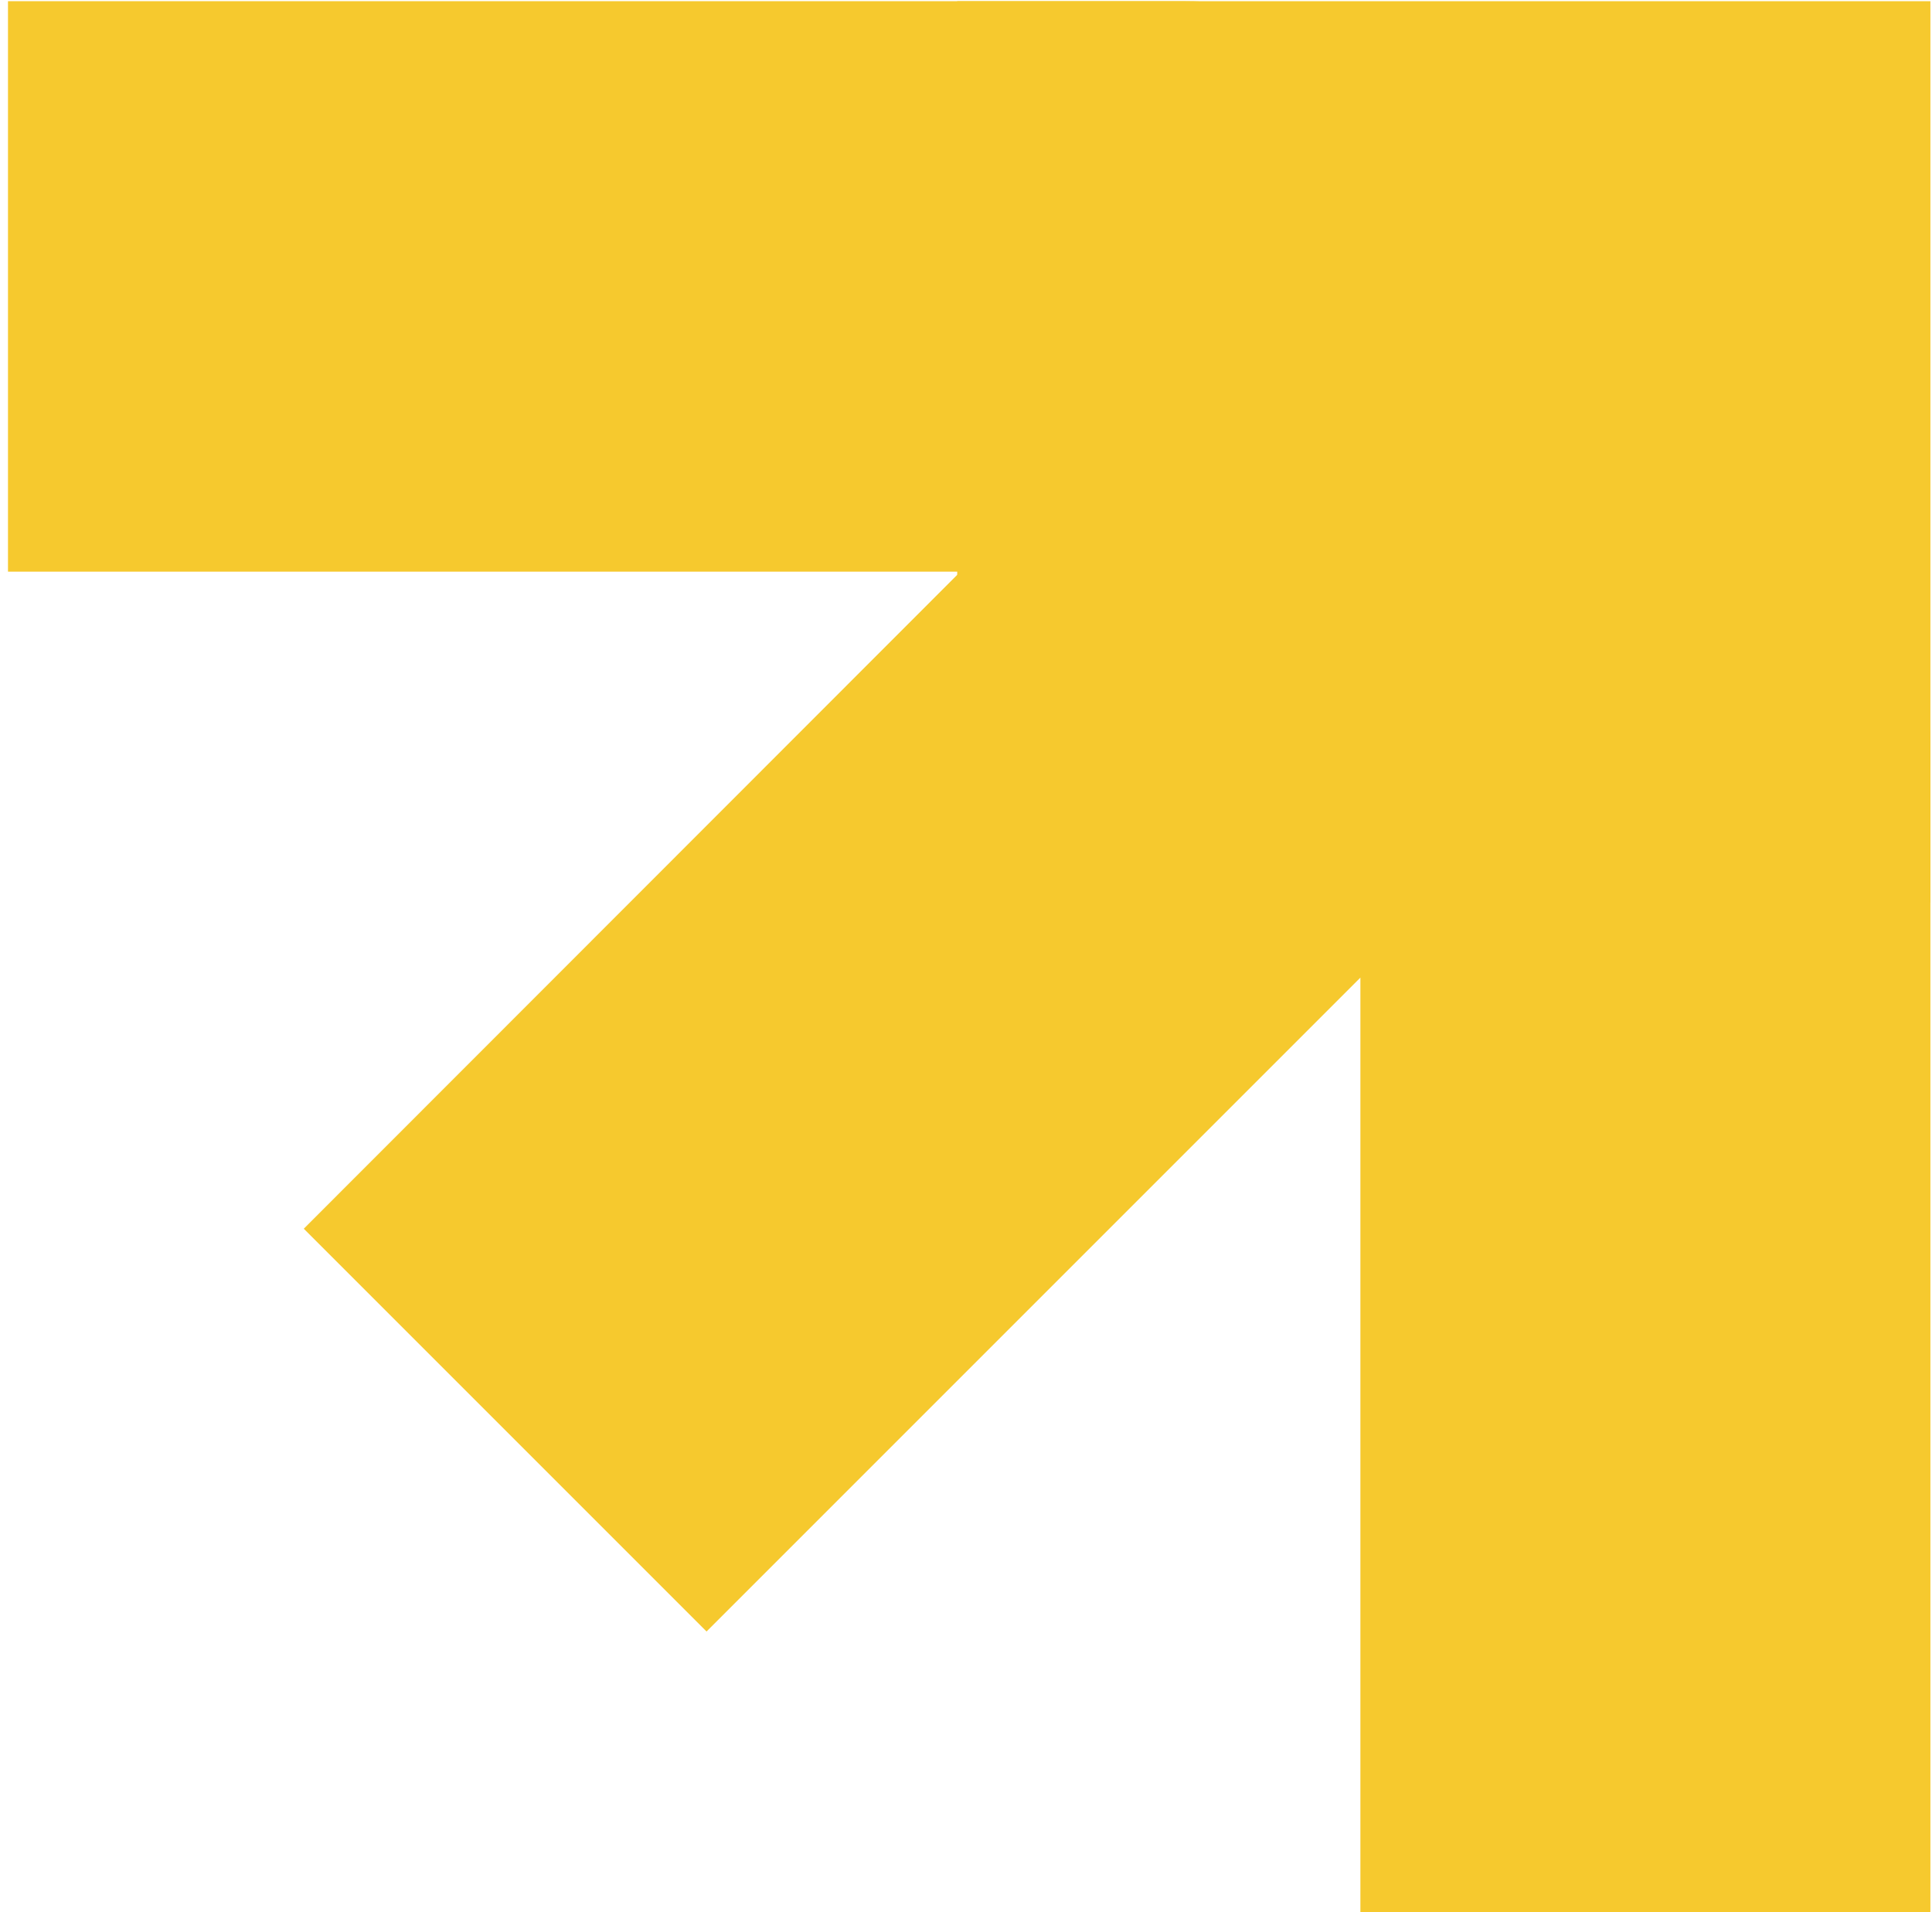
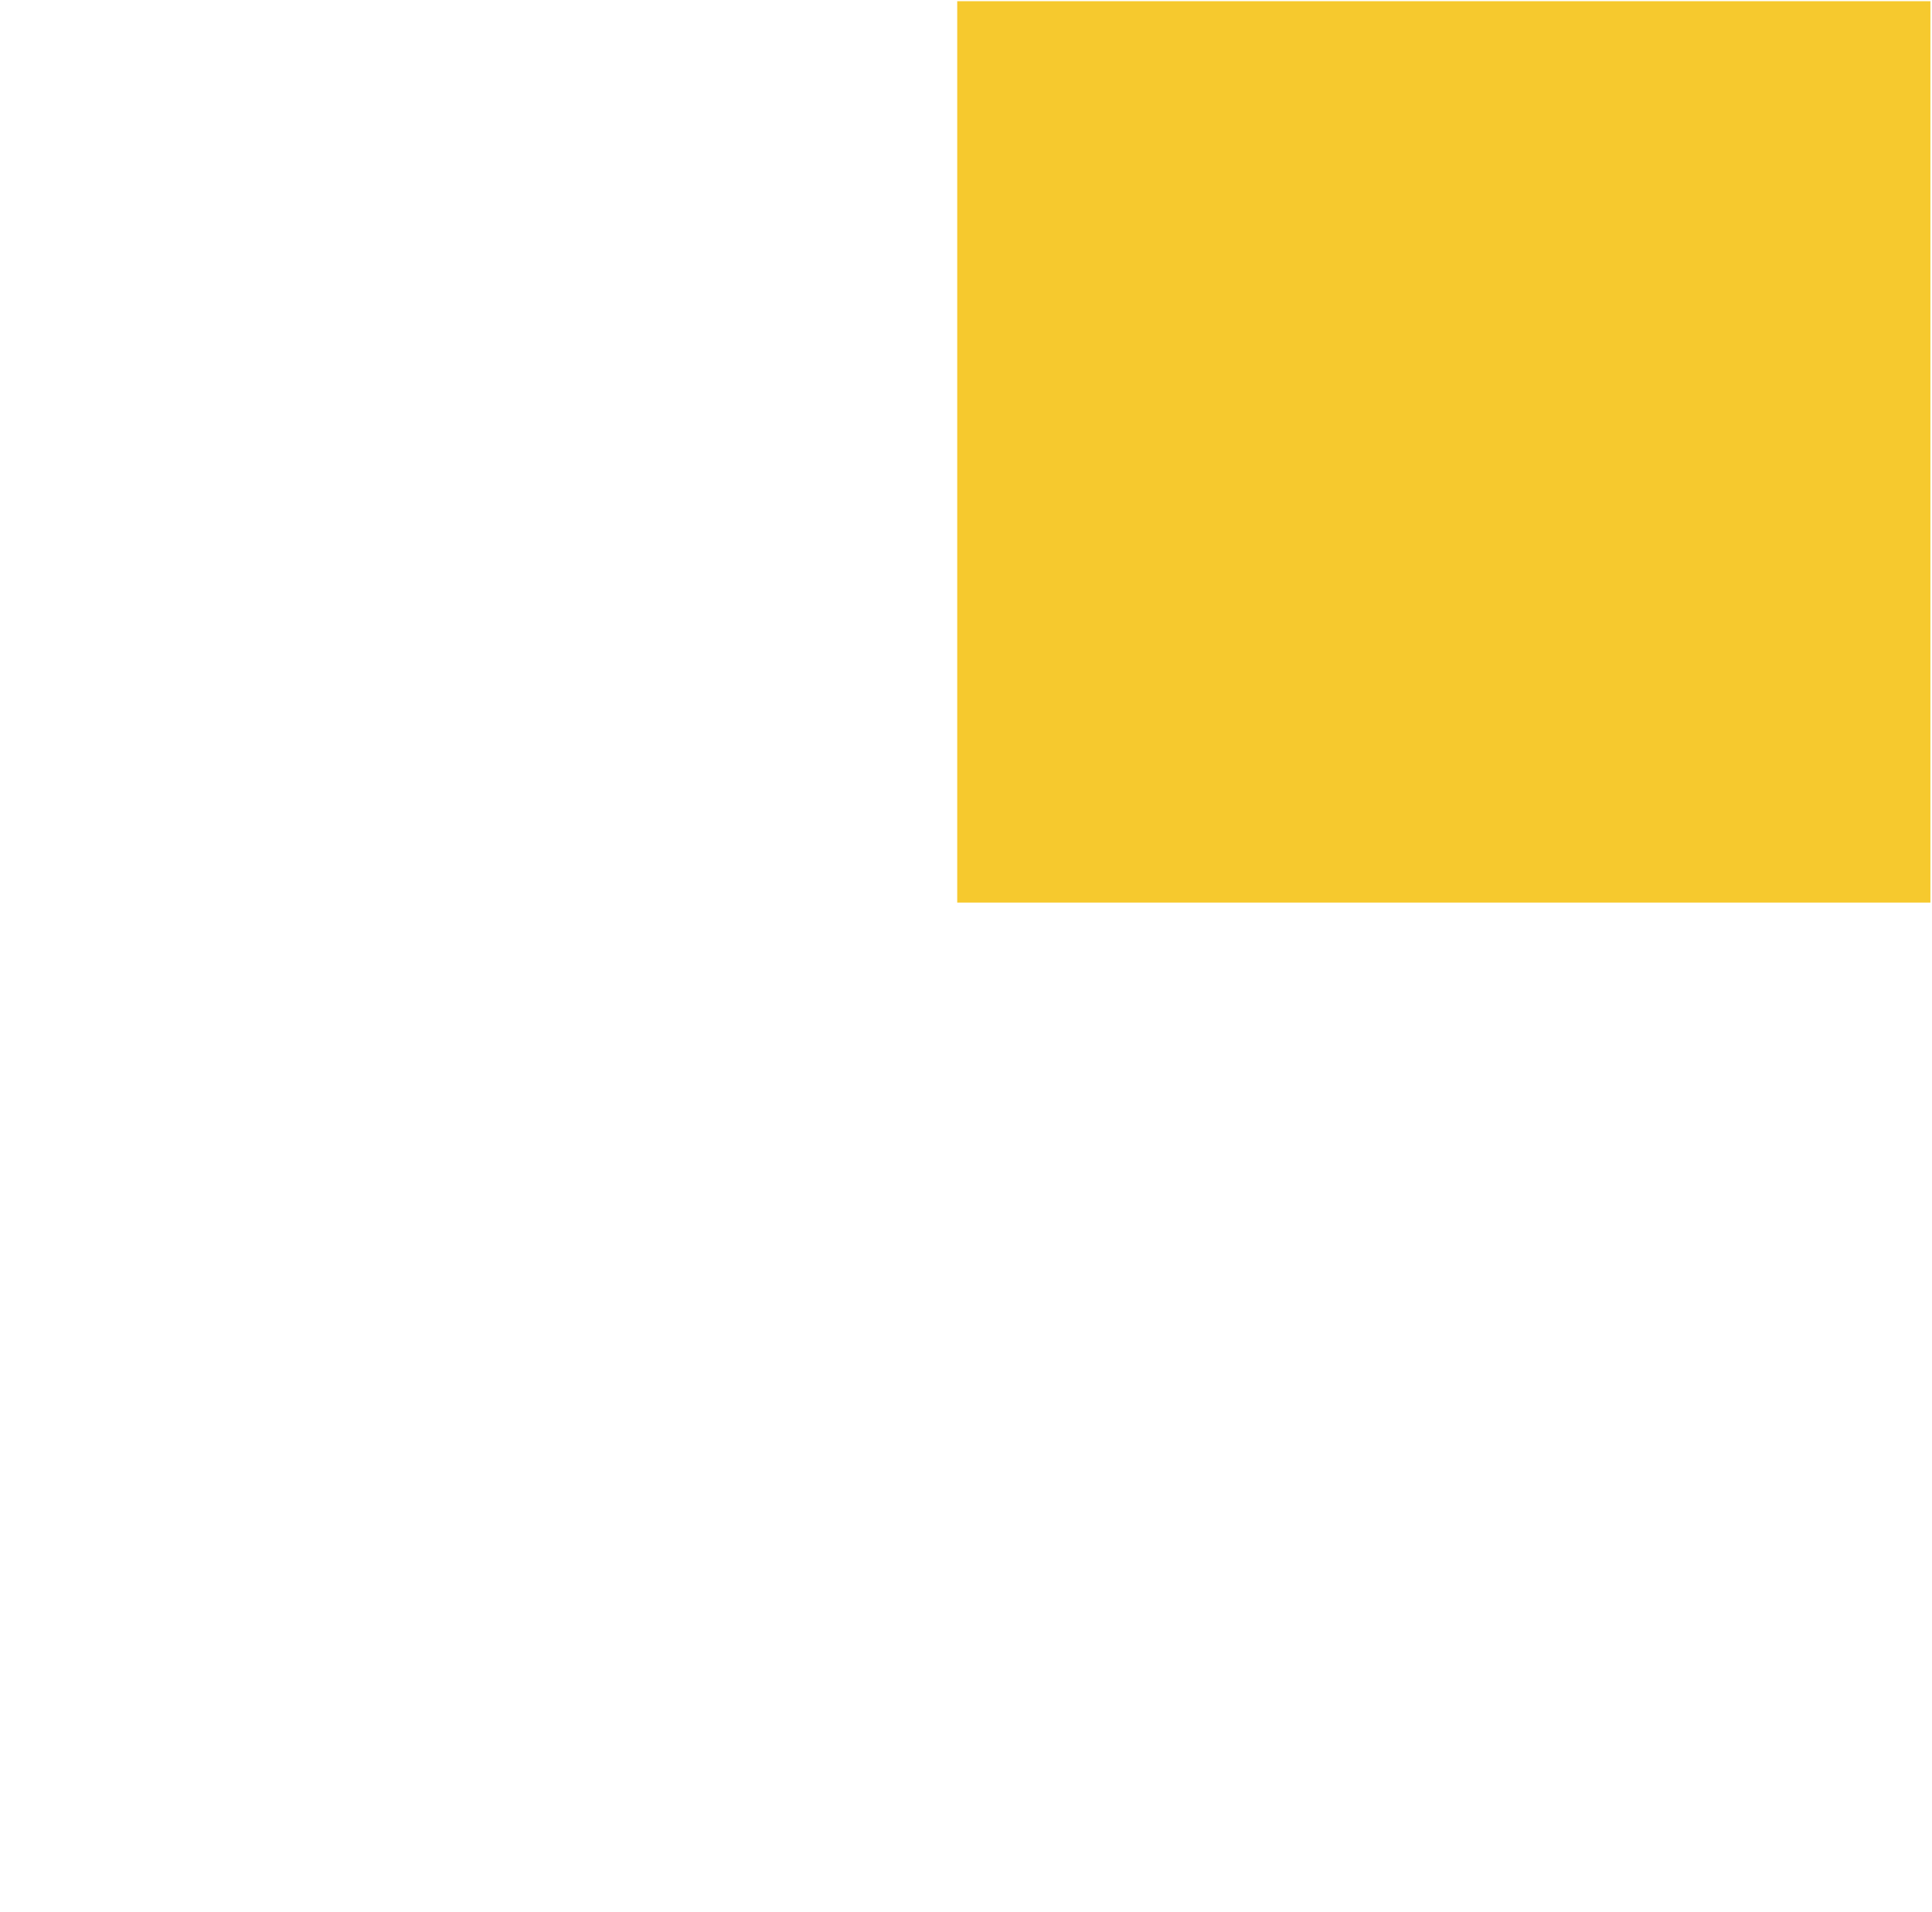
<svg xmlns="http://www.w3.org/2000/svg" id="Camada_1" data-name="Camada 1" viewBox="0 0 484 479">
  <defs>
    <style>      .cls-1 {        fill: none;      }      .cls-1, .cls-2 {        stroke-width: 0px;      }      .cls-2 {        fill: #f6c92e;      }    </style>
  </defs>
  <rect class="cls-1" x="2" y=".3" width="481.7" height="479.7" />
-   <path id="Caminho_138" data-name="Caminho 138" class="cls-2" d="M456.7,122.3c17.2,17.2,26.9,40.5,26.9,64.9v292.9h-142.8v-235.2l-163.8,163.8-100.9-100.9,164.5-164.6H2V.3h294.8c24.3,0,47.7,9.7,64.9,26.9l95.1,95.1Z" />
  <rect id="Retângulo_641" data-name="Retângulo 641" class="cls-2" x="239.8" y=".3" width="243.8" height="225.8" />
</svg>